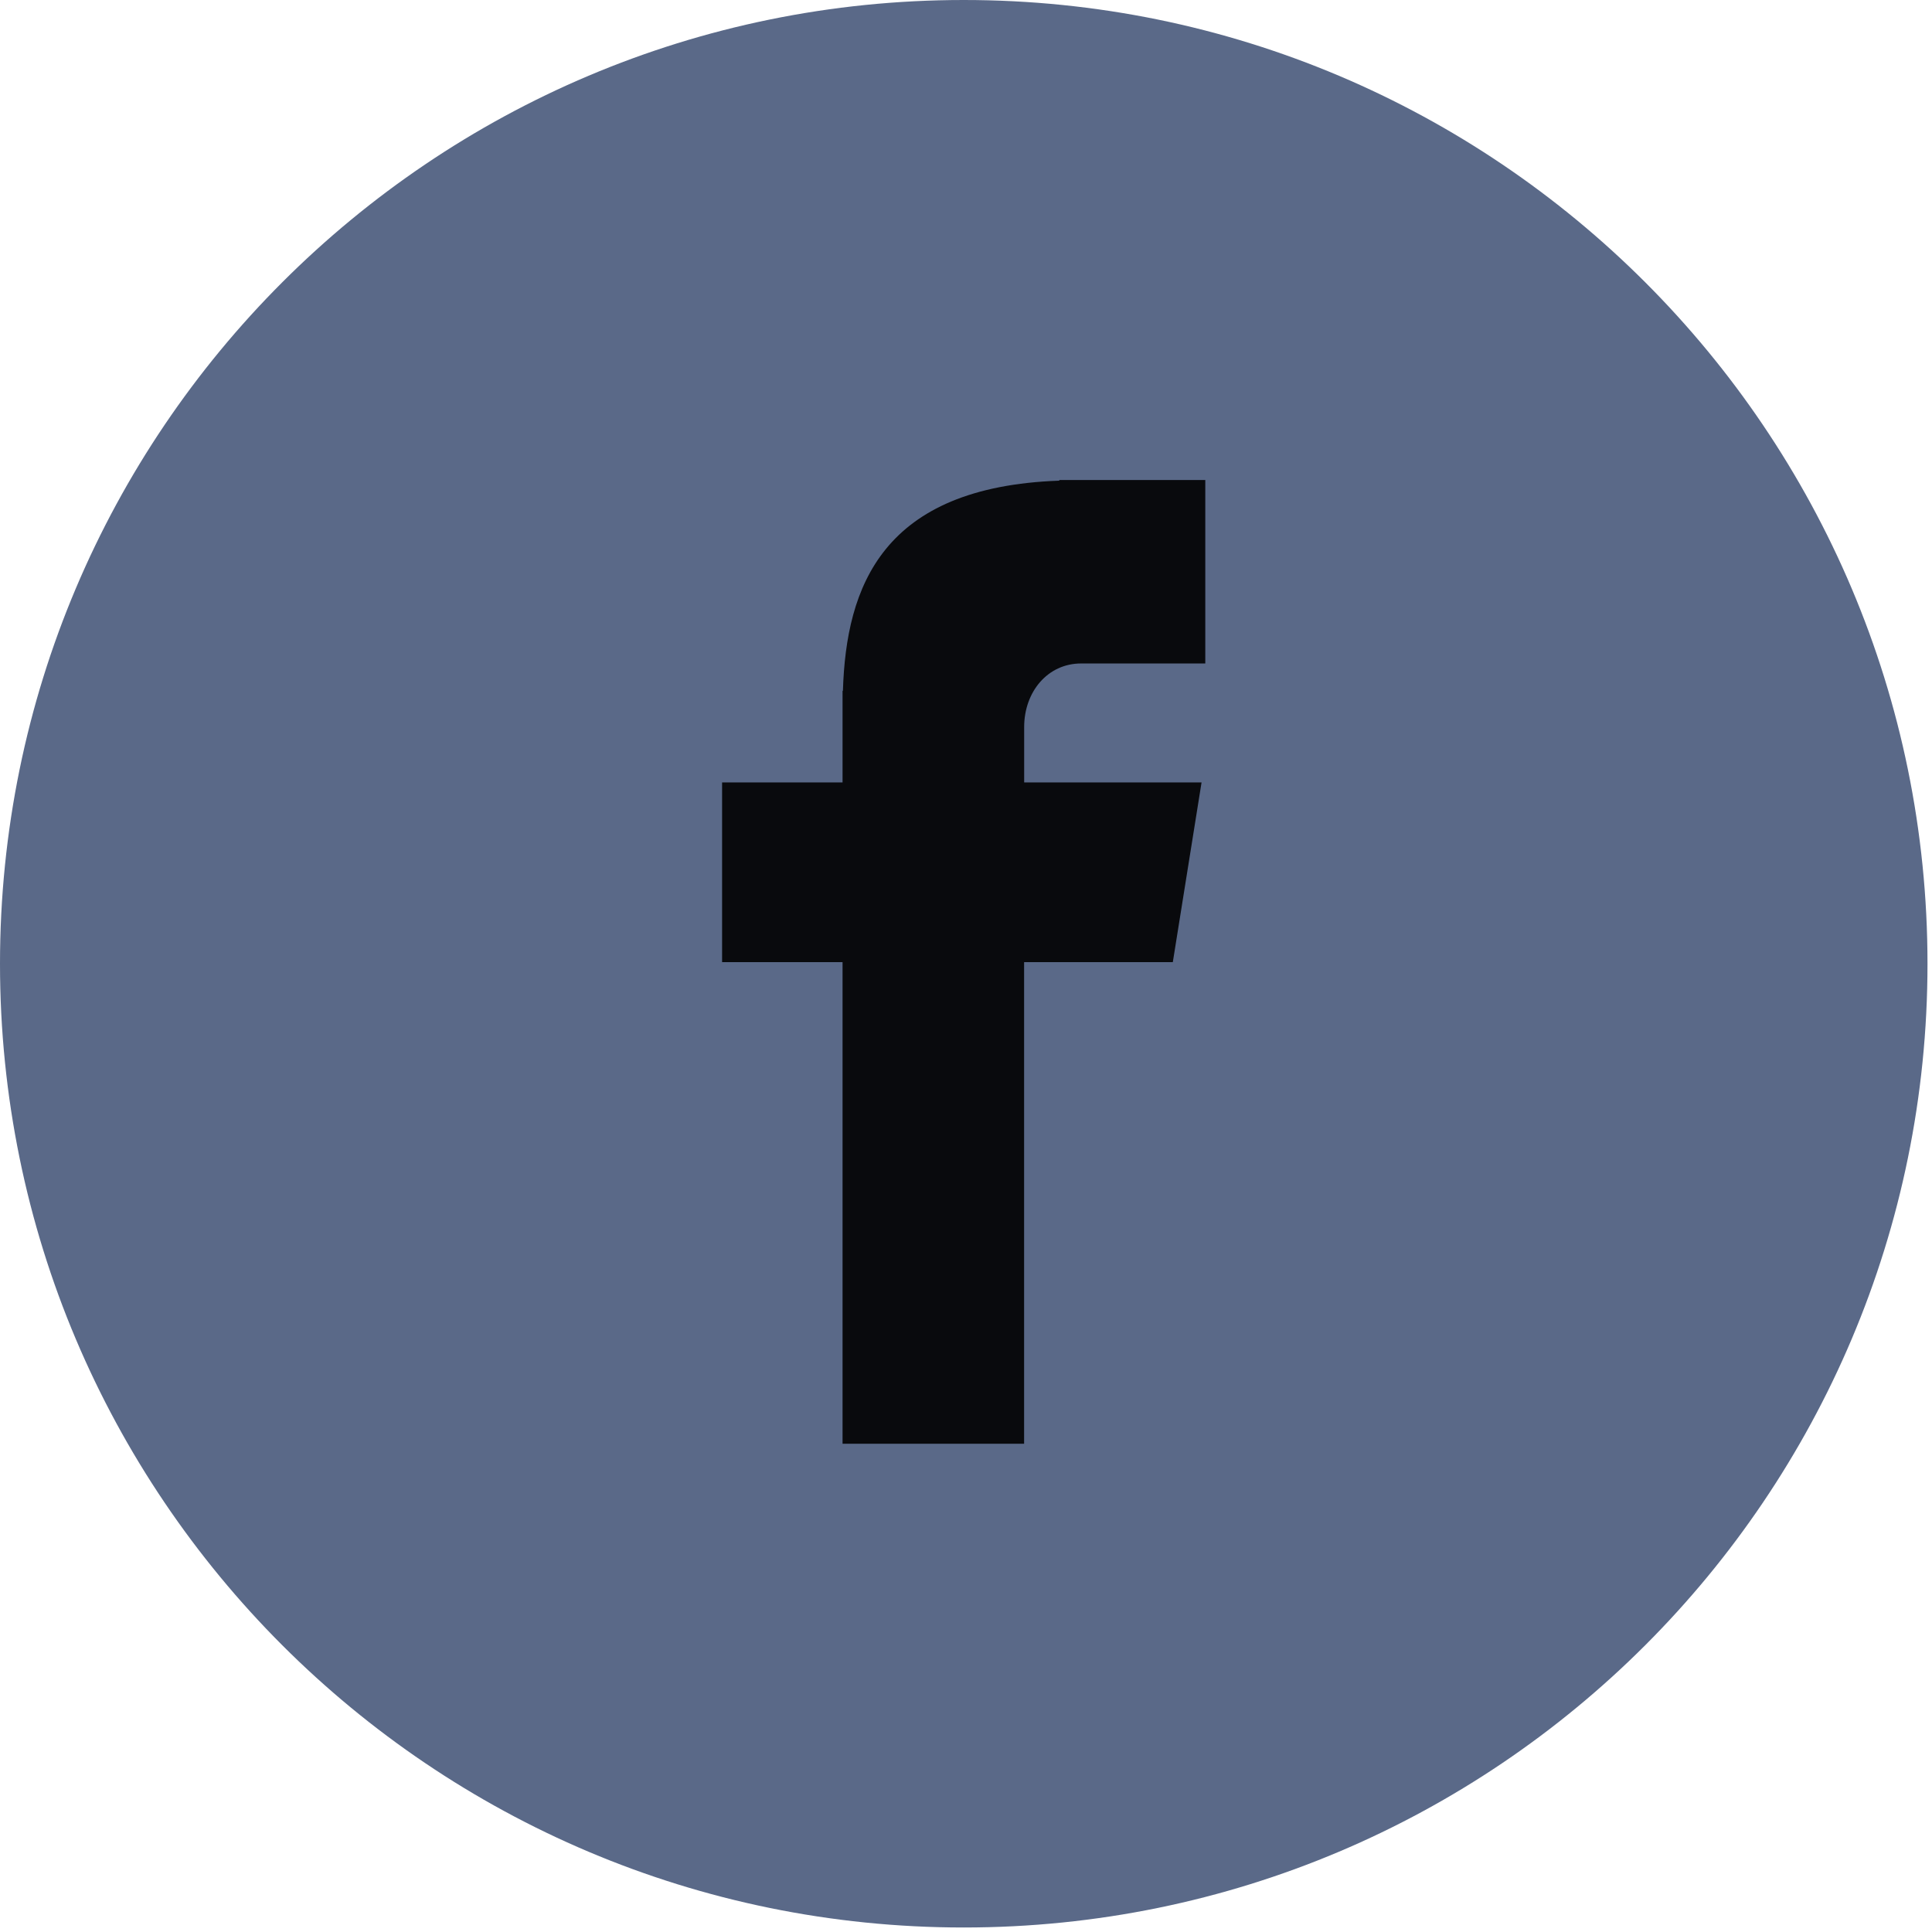
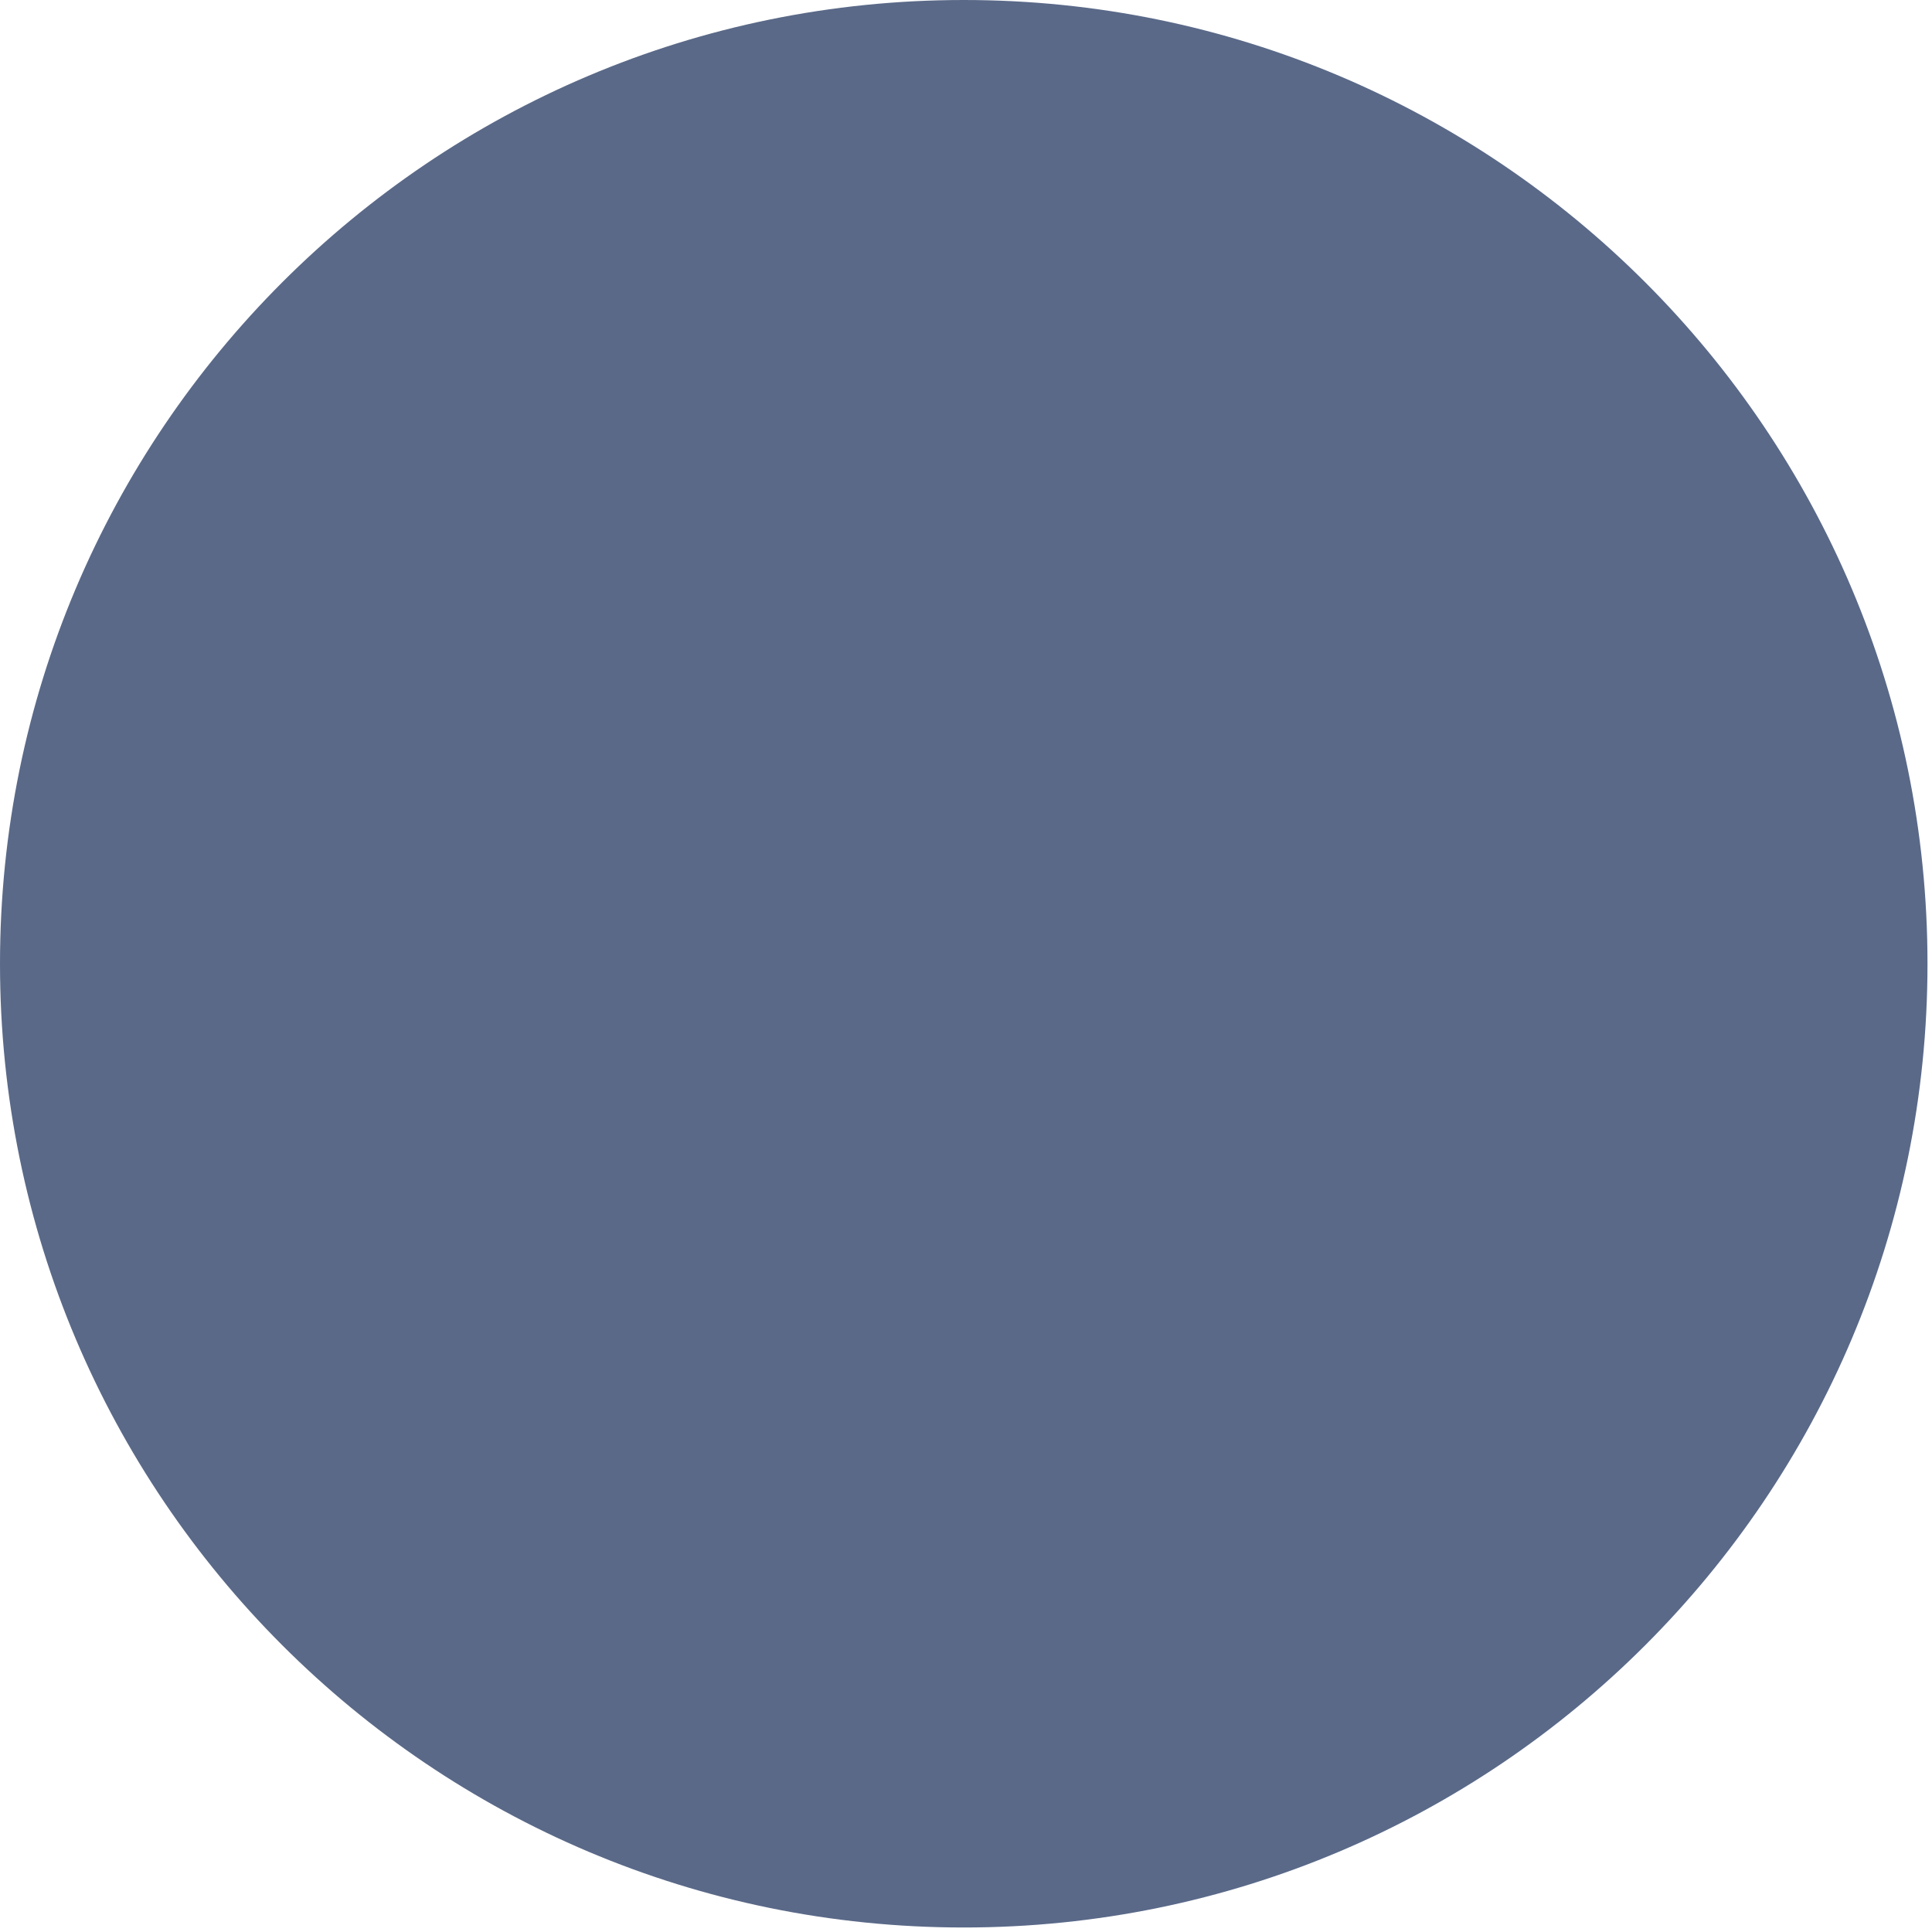
<svg xmlns="http://www.w3.org/2000/svg" width="292" height="292" viewBox="0 0 292 292" fill="none">
  <g clip-path="url(#clip0)">
    <path d="M145.659 0C226.109 0 291.319 65.219 291.319 145.66C291.319 226.11 226.109 291.319 145.659 291.319C65.209 291.319 0 226.109 0 145.66C0 65.219 65.21 0 145.659 0Z" fill="#5A6988" />
-     <path d="M163.394 100.277H182.166V72.547H160.099V72.647C133.361 73.594 127.881 88.624 127.398 104.41H127.343V118.257H109.136V145.413H127.343V218.206H154.782V145.413H177.259L181.601 118.257H154.791V109.891C154.791 104.556 158.341 100.277 163.394 100.277Z" fill="black" fill-opacity="0.9" />
  </g>
  <defs>
    <clipPath id="clip0">
      <rect width="291.319" height="291.319" fill="white" />
    </clipPath>
  </defs>
</svg>